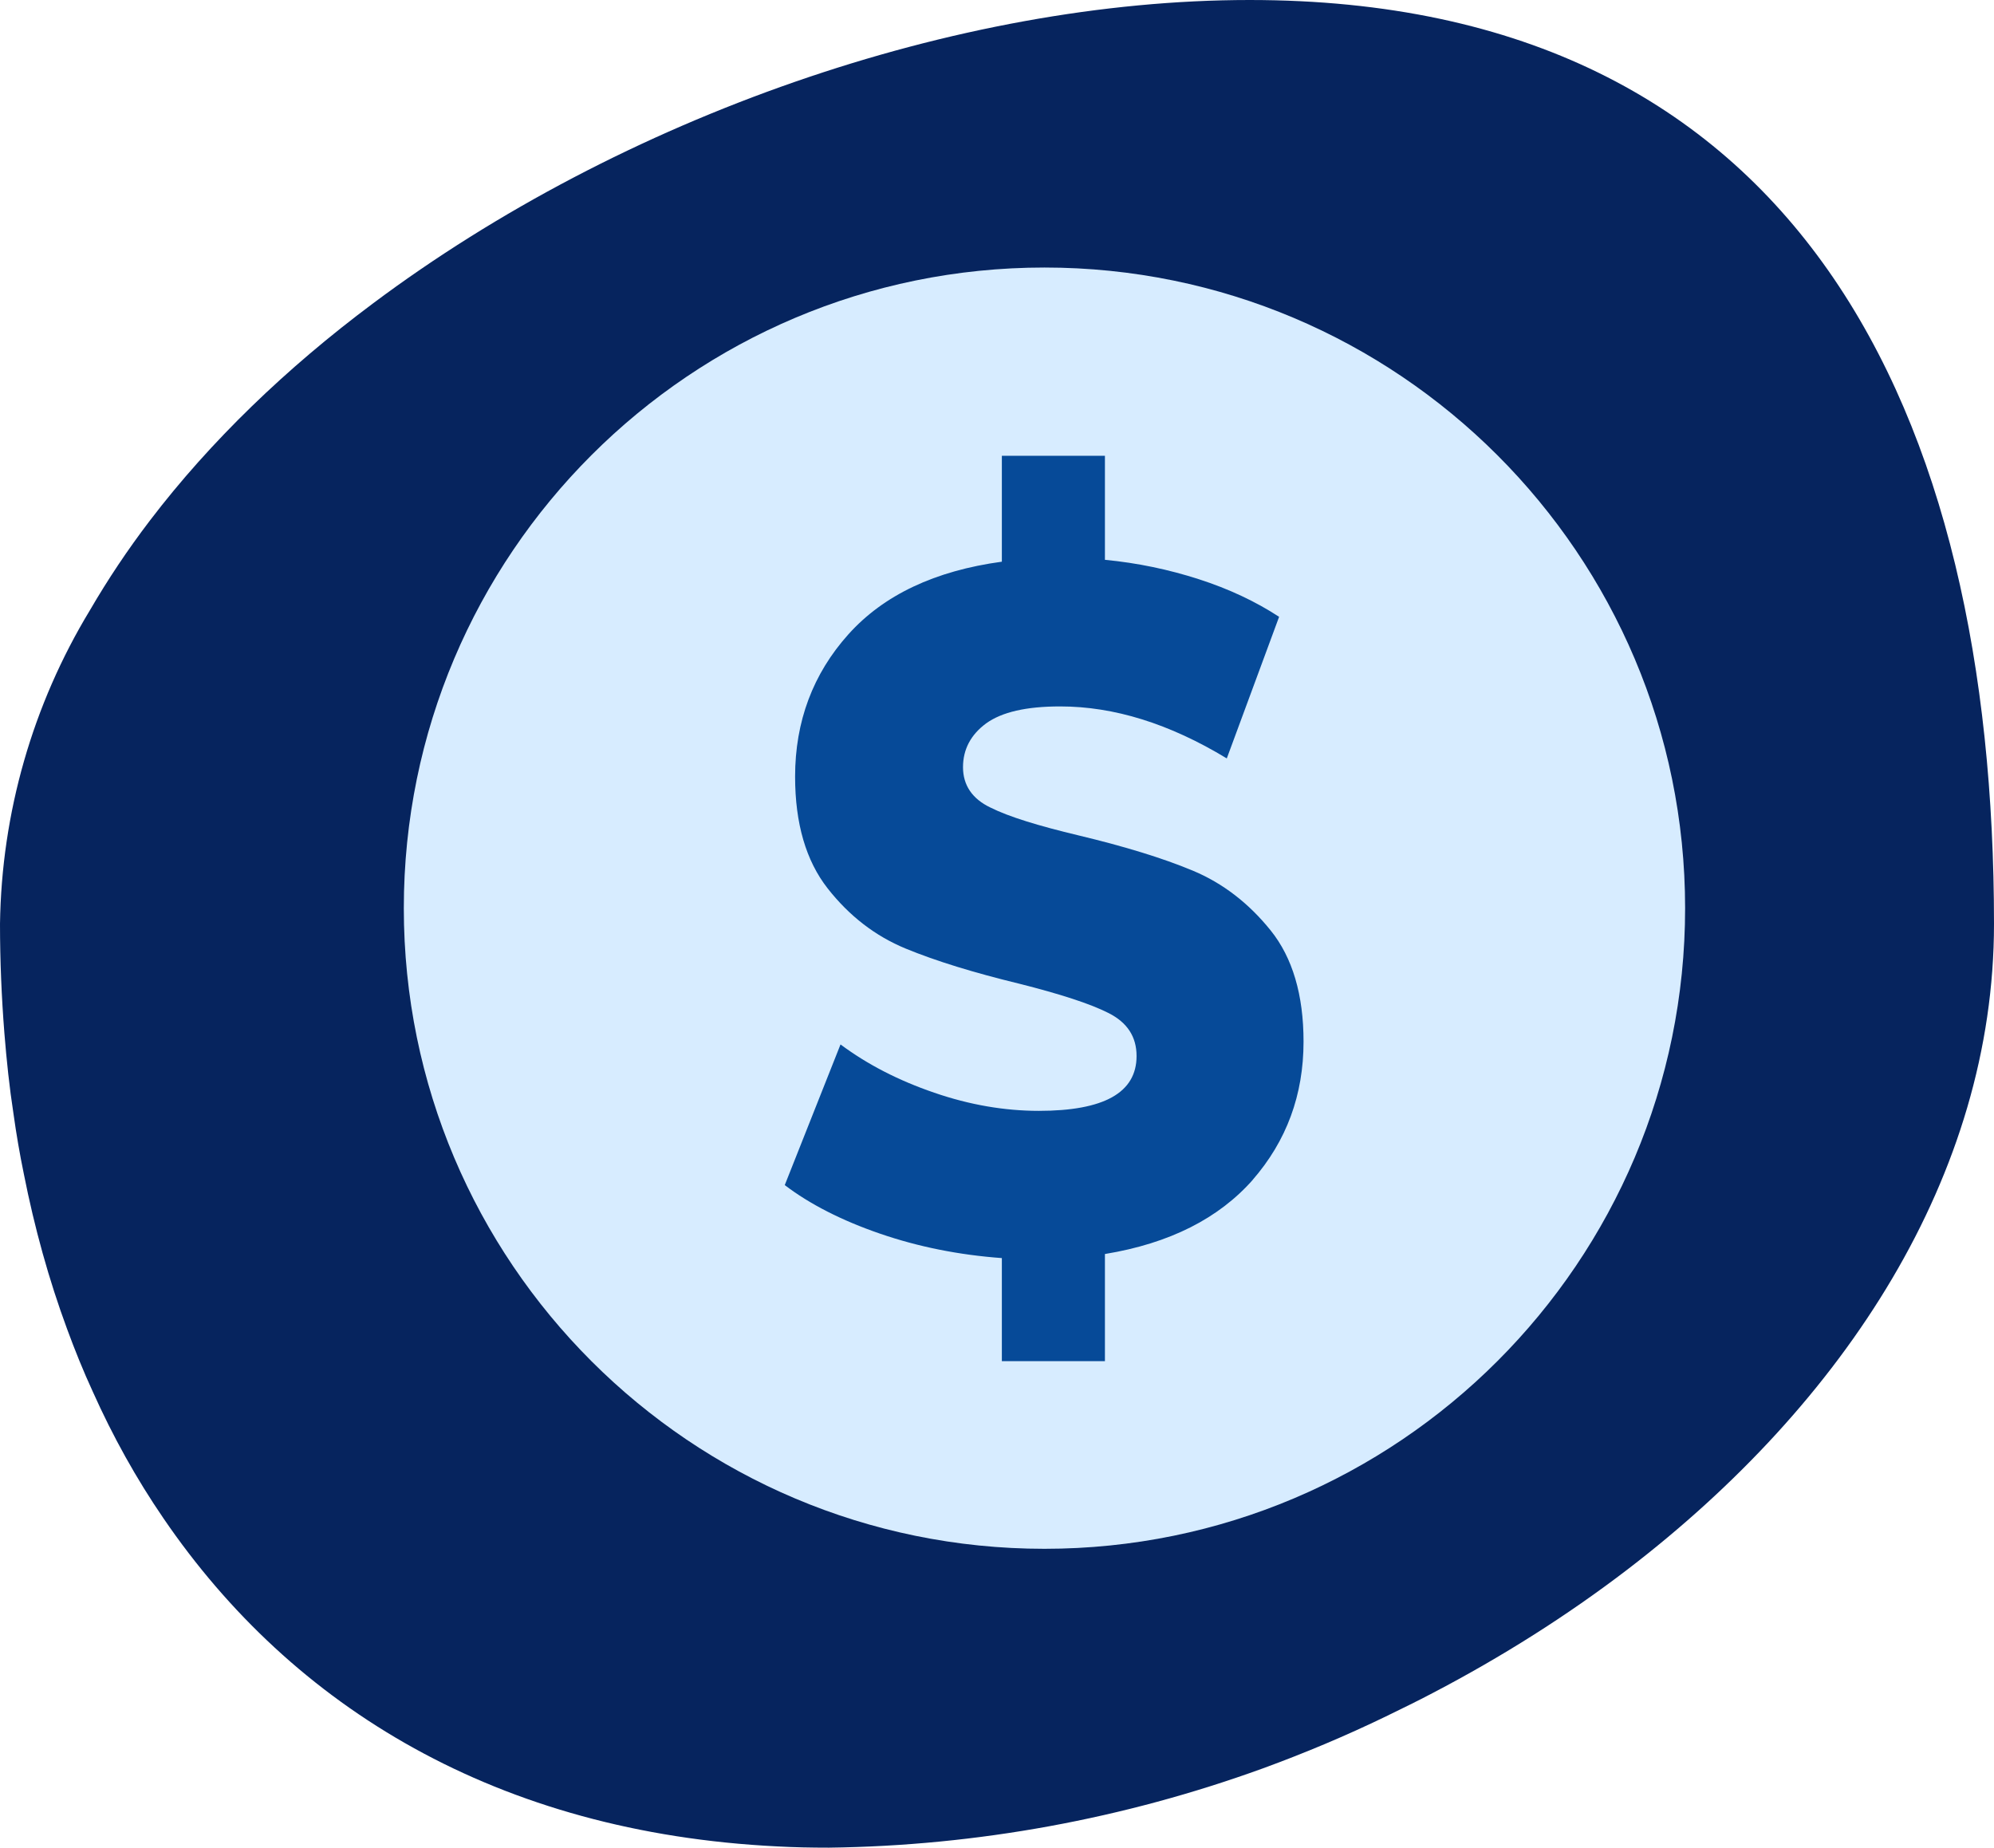
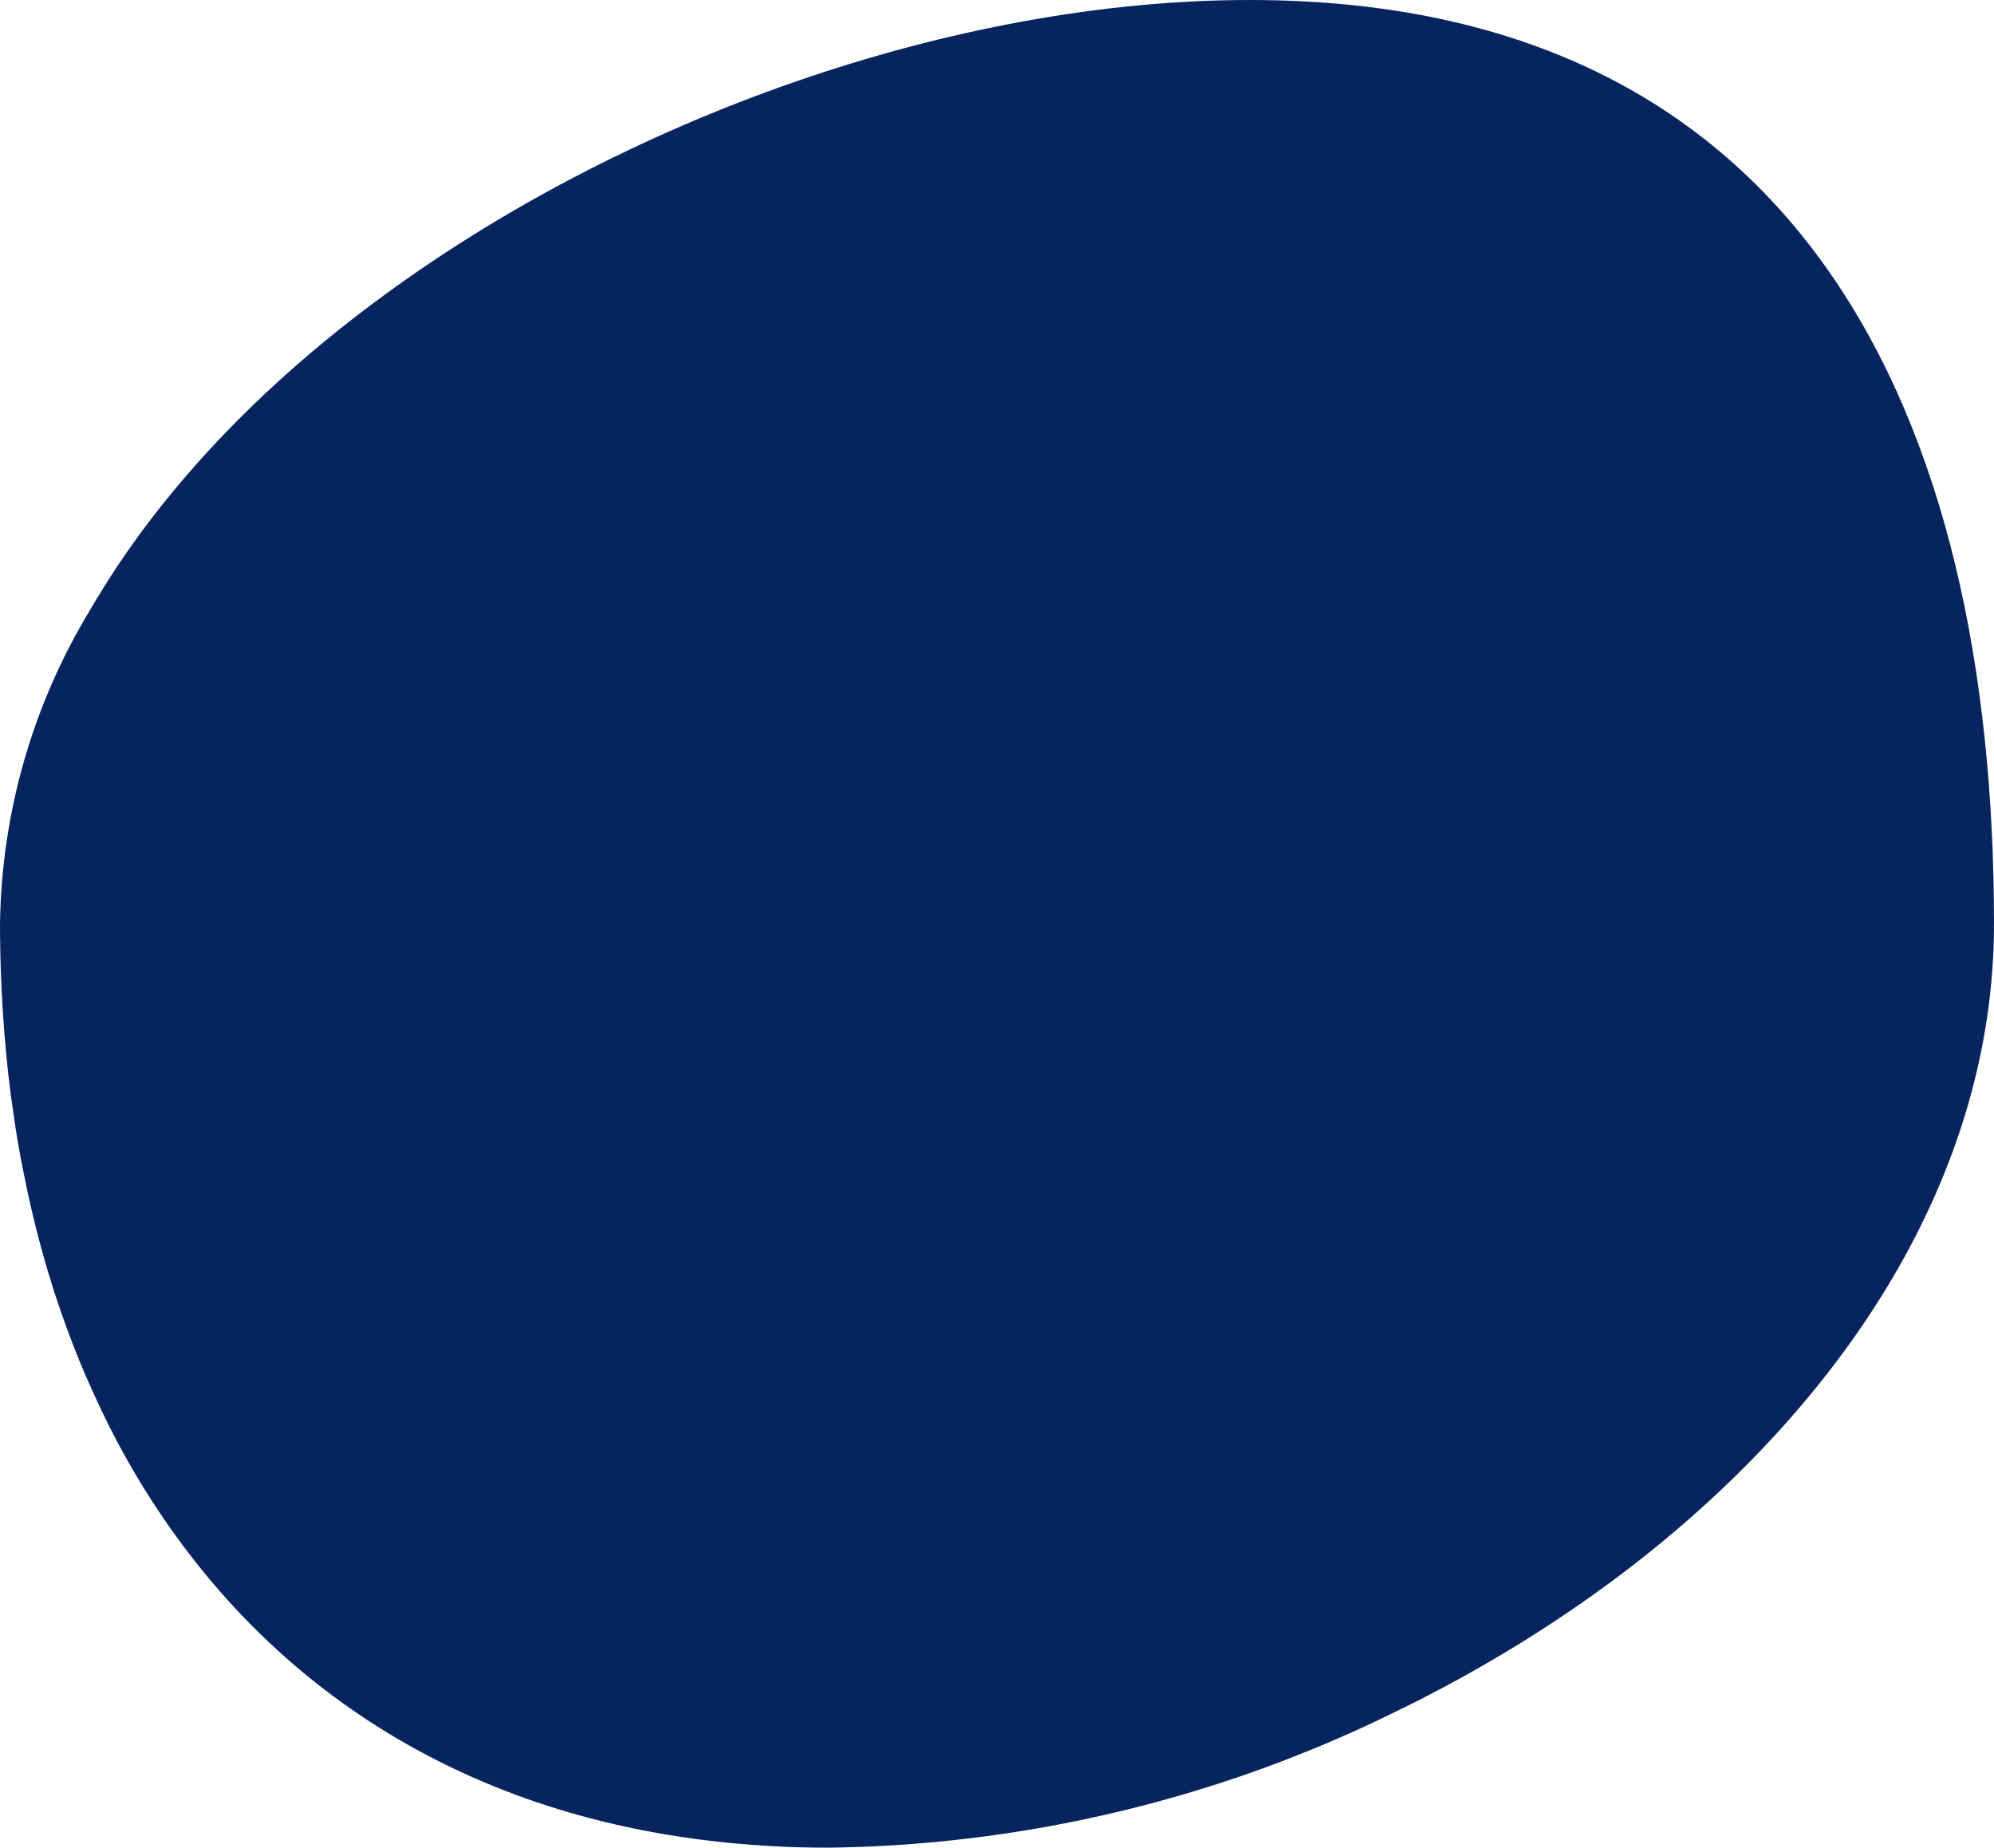
<svg xmlns="http://www.w3.org/2000/svg" id="Layer_2" viewBox="0 0 63.65 58.98">
  <defs>
    <style>.cls-1{fill:#d7ecff;}.cls-2{fill:#064a98;}.cls-3{fill:#06245e;}</style>
  </defs>
  <g id="Layer_1-2">
    <g>
      <path class="cls-3" d="M63.65,29.49c0,8.03-4.77,15.3-11.7,20.61-1.92,1.47-4.01,2.79-6.21,3.94-.49,.26-.99,.5-1.5,.75-1.28,.62-2.59,1.17-3.93,1.66-4.44,1.61-9.12,2.47-13.85,2.53-.56,0-1.11-.01-1.65-.04-8.91-.44-15.46-4.42-19.59-10.47-.87-1.27-1.62-2.62-2.26-4.05-.3-.65-.57-1.32-.82-2-.58-1.57-1.04-3.23-1.38-4.95-.13-.63-.24-1.27-.33-1.92-.13-.84-.22-1.7-.29-2.57-.09-1.14-.14-2.31-.14-3.49,.05-3.54,1.04-6.99,2.87-10.01,.57-.98,1.21-1.94,1.92-2.87,1.93-2.53,4.35-4.86,7.11-6.92C19.85,3.74,30.54,0,39.89,0c17.58,0,23.76,13.21,23.76,29.49Z" />
      <g>
-         <path class="cls-1" d="M33.34,49.44c11.29,0,20.45-9.16,20.45-20.45s-9.16-20.45-20.45-20.45S12.89,17.69,12.89,28.99s9.16,20.45,20.45,20.45Z" />
-         <path class="cls-2" d="M40,37.65c-1.09,1.24-2.66,2.04-4.73,2.38v3.42h-3.29v-3.29c-1.37-.1-2.67-.36-3.89-.78-1.22-.42-2.24-.94-3.04-1.55l1.78-4.49c.86,.64,1.85,1.15,2.99,1.54,1.13,.39,2.25,.58,3.34,.58,2.08,0,3.12-.58,3.12-1.75,0-.62-.3-1.07-.89-1.37-.59-.3-1.55-.61-2.86-.94-1.44-.35-2.65-.72-3.62-1.12-.97-.4-1.8-1.04-2.49-1.92-.69-.88-1.04-2.07-1.04-3.57,0-1.76,.57-3.28,1.7-4.54,1.13-1.26,2.77-2.03,4.9-2.32v-3.38h3.29v3.32c1.04,.1,2.04,.31,3,.62,.96,.31,1.81,.71,2.56,1.2l-1.67,4.52c-1.83-1.11-3.6-1.66-5.32-1.66-1.08,0-1.86,.18-2.36,.54-.49,.36-.74,.83-.74,1.4s.29,1.01,.88,1.29c.58,.29,1.52,.58,2.82,.89,1.46,.35,2.67,.72,3.63,1.12,.96,.4,1.79,1.04,2.49,1.91,.7,.87,1.05,2.06,1.05,3.55,0,1.7-.54,3.17-1.63,4.42h0Z" />
-       </g>
+         </g>
    </g>
  </g>
</svg>